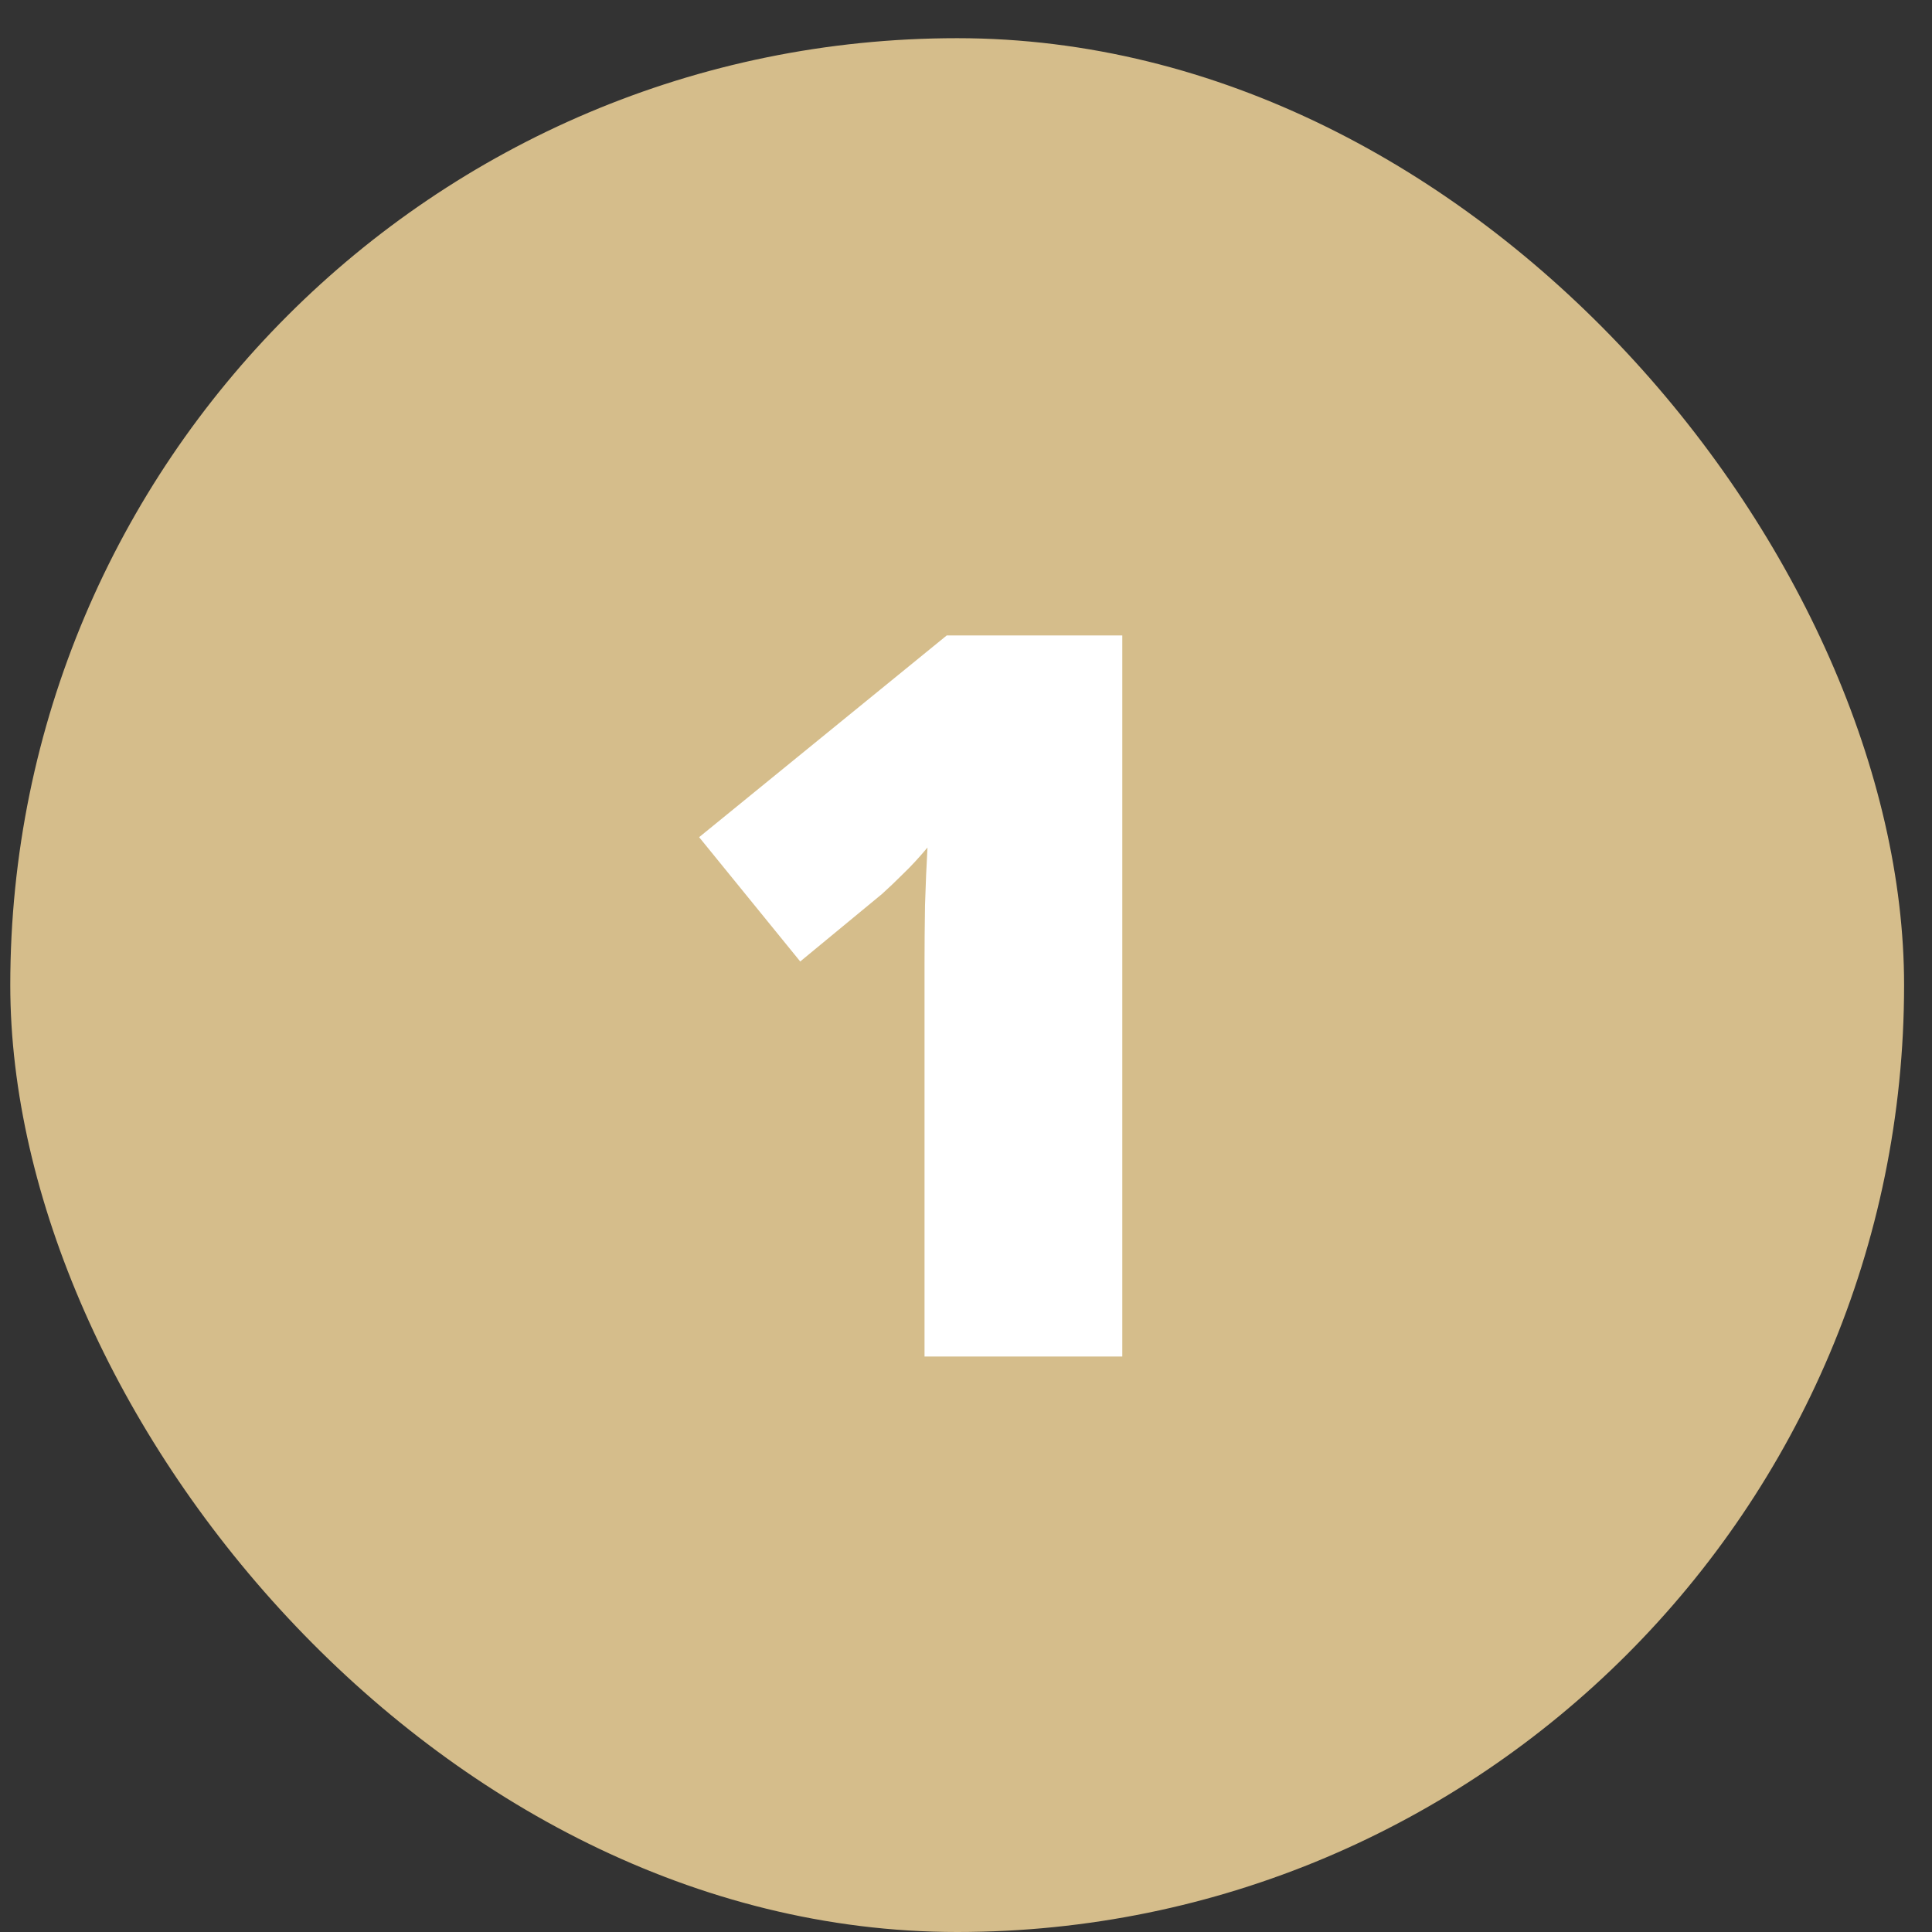
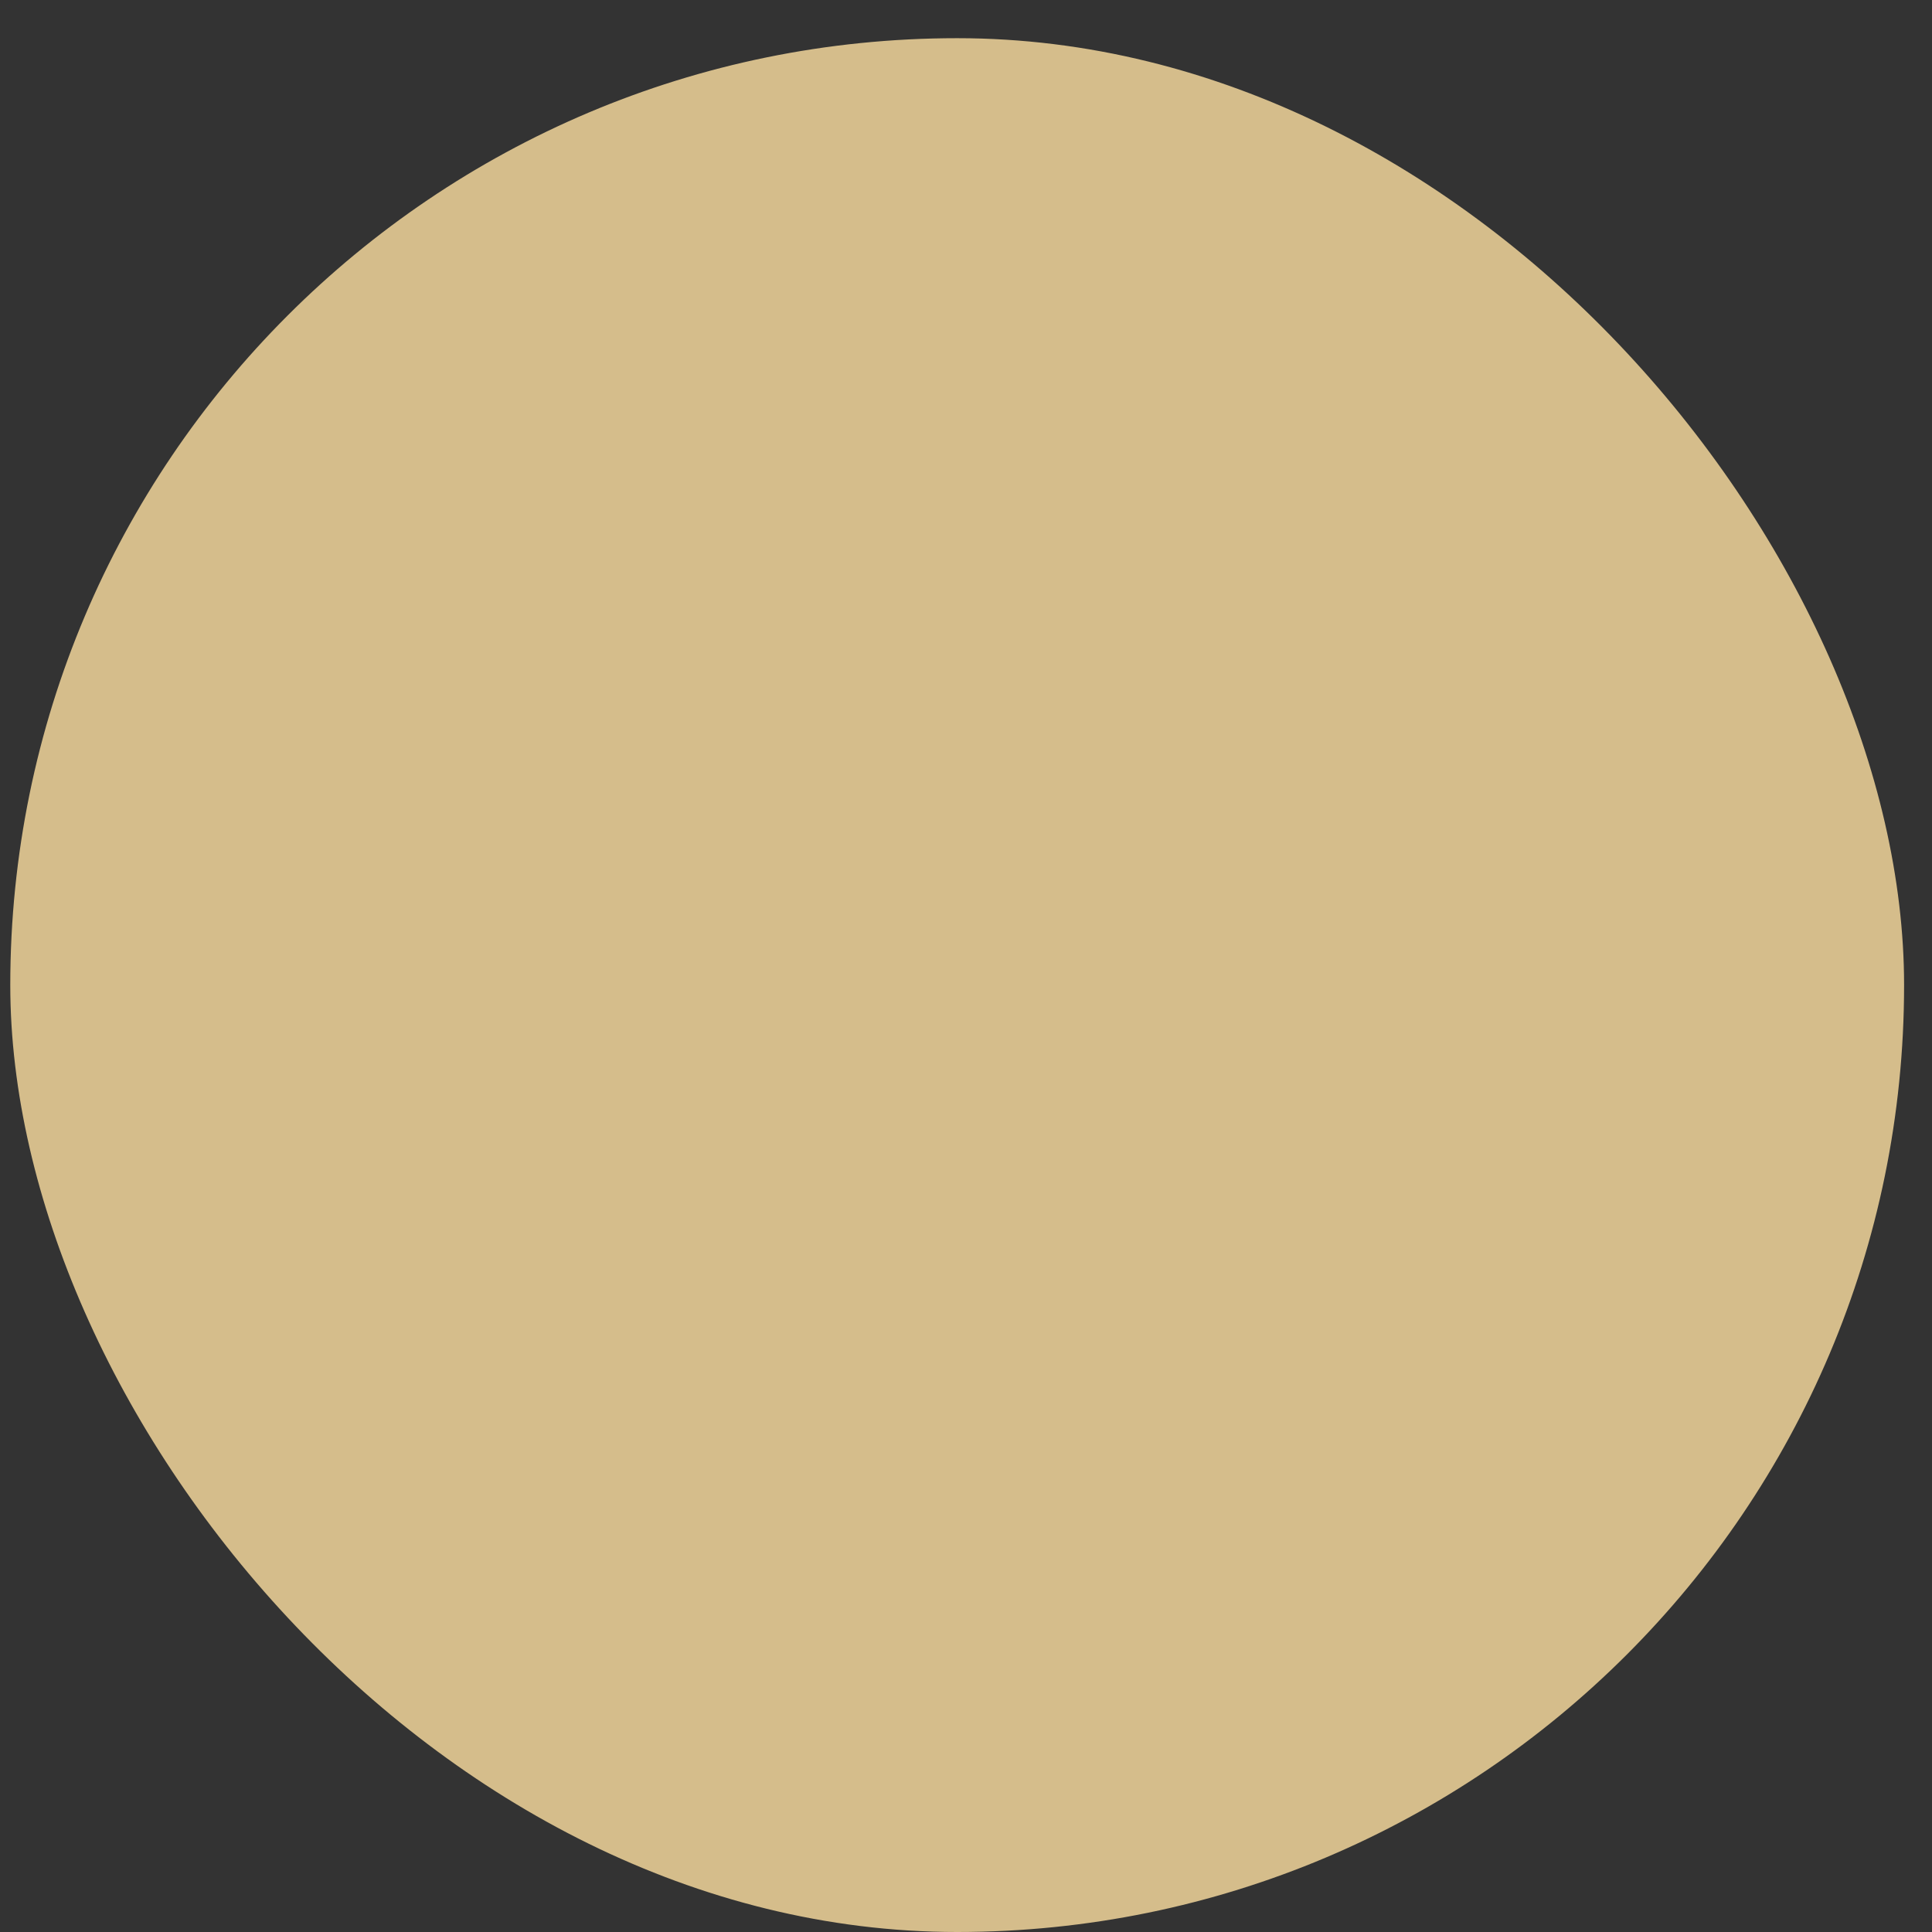
<svg xmlns="http://www.w3.org/2000/svg" width="47" height="47" viewBox="0 0 47 47" fill="none">
  <rect x="0" y="0" width="47" height="47" fill="#333333" stroke="none" />
  <rect x="0.25" y="0.929" width="46.071" height="46.071" rx="23.036" fill="#D5BD8B" />
-   <path d="M27.302 33H22.491V24.326C22.491 24.166 22.491 23.874 22.491 23.45C22.491 23.018 22.495 22.542 22.503 22.022C22.519 21.502 22.539 21.034 22.563 20.618C22.355 20.866 22.159 21.078 21.975 21.254C21.799 21.43 21.627 21.594 21.459 21.746L19.467 23.39L17.008 20.366L23.031 15.459H27.302V33Z" fill="white" />
</svg>